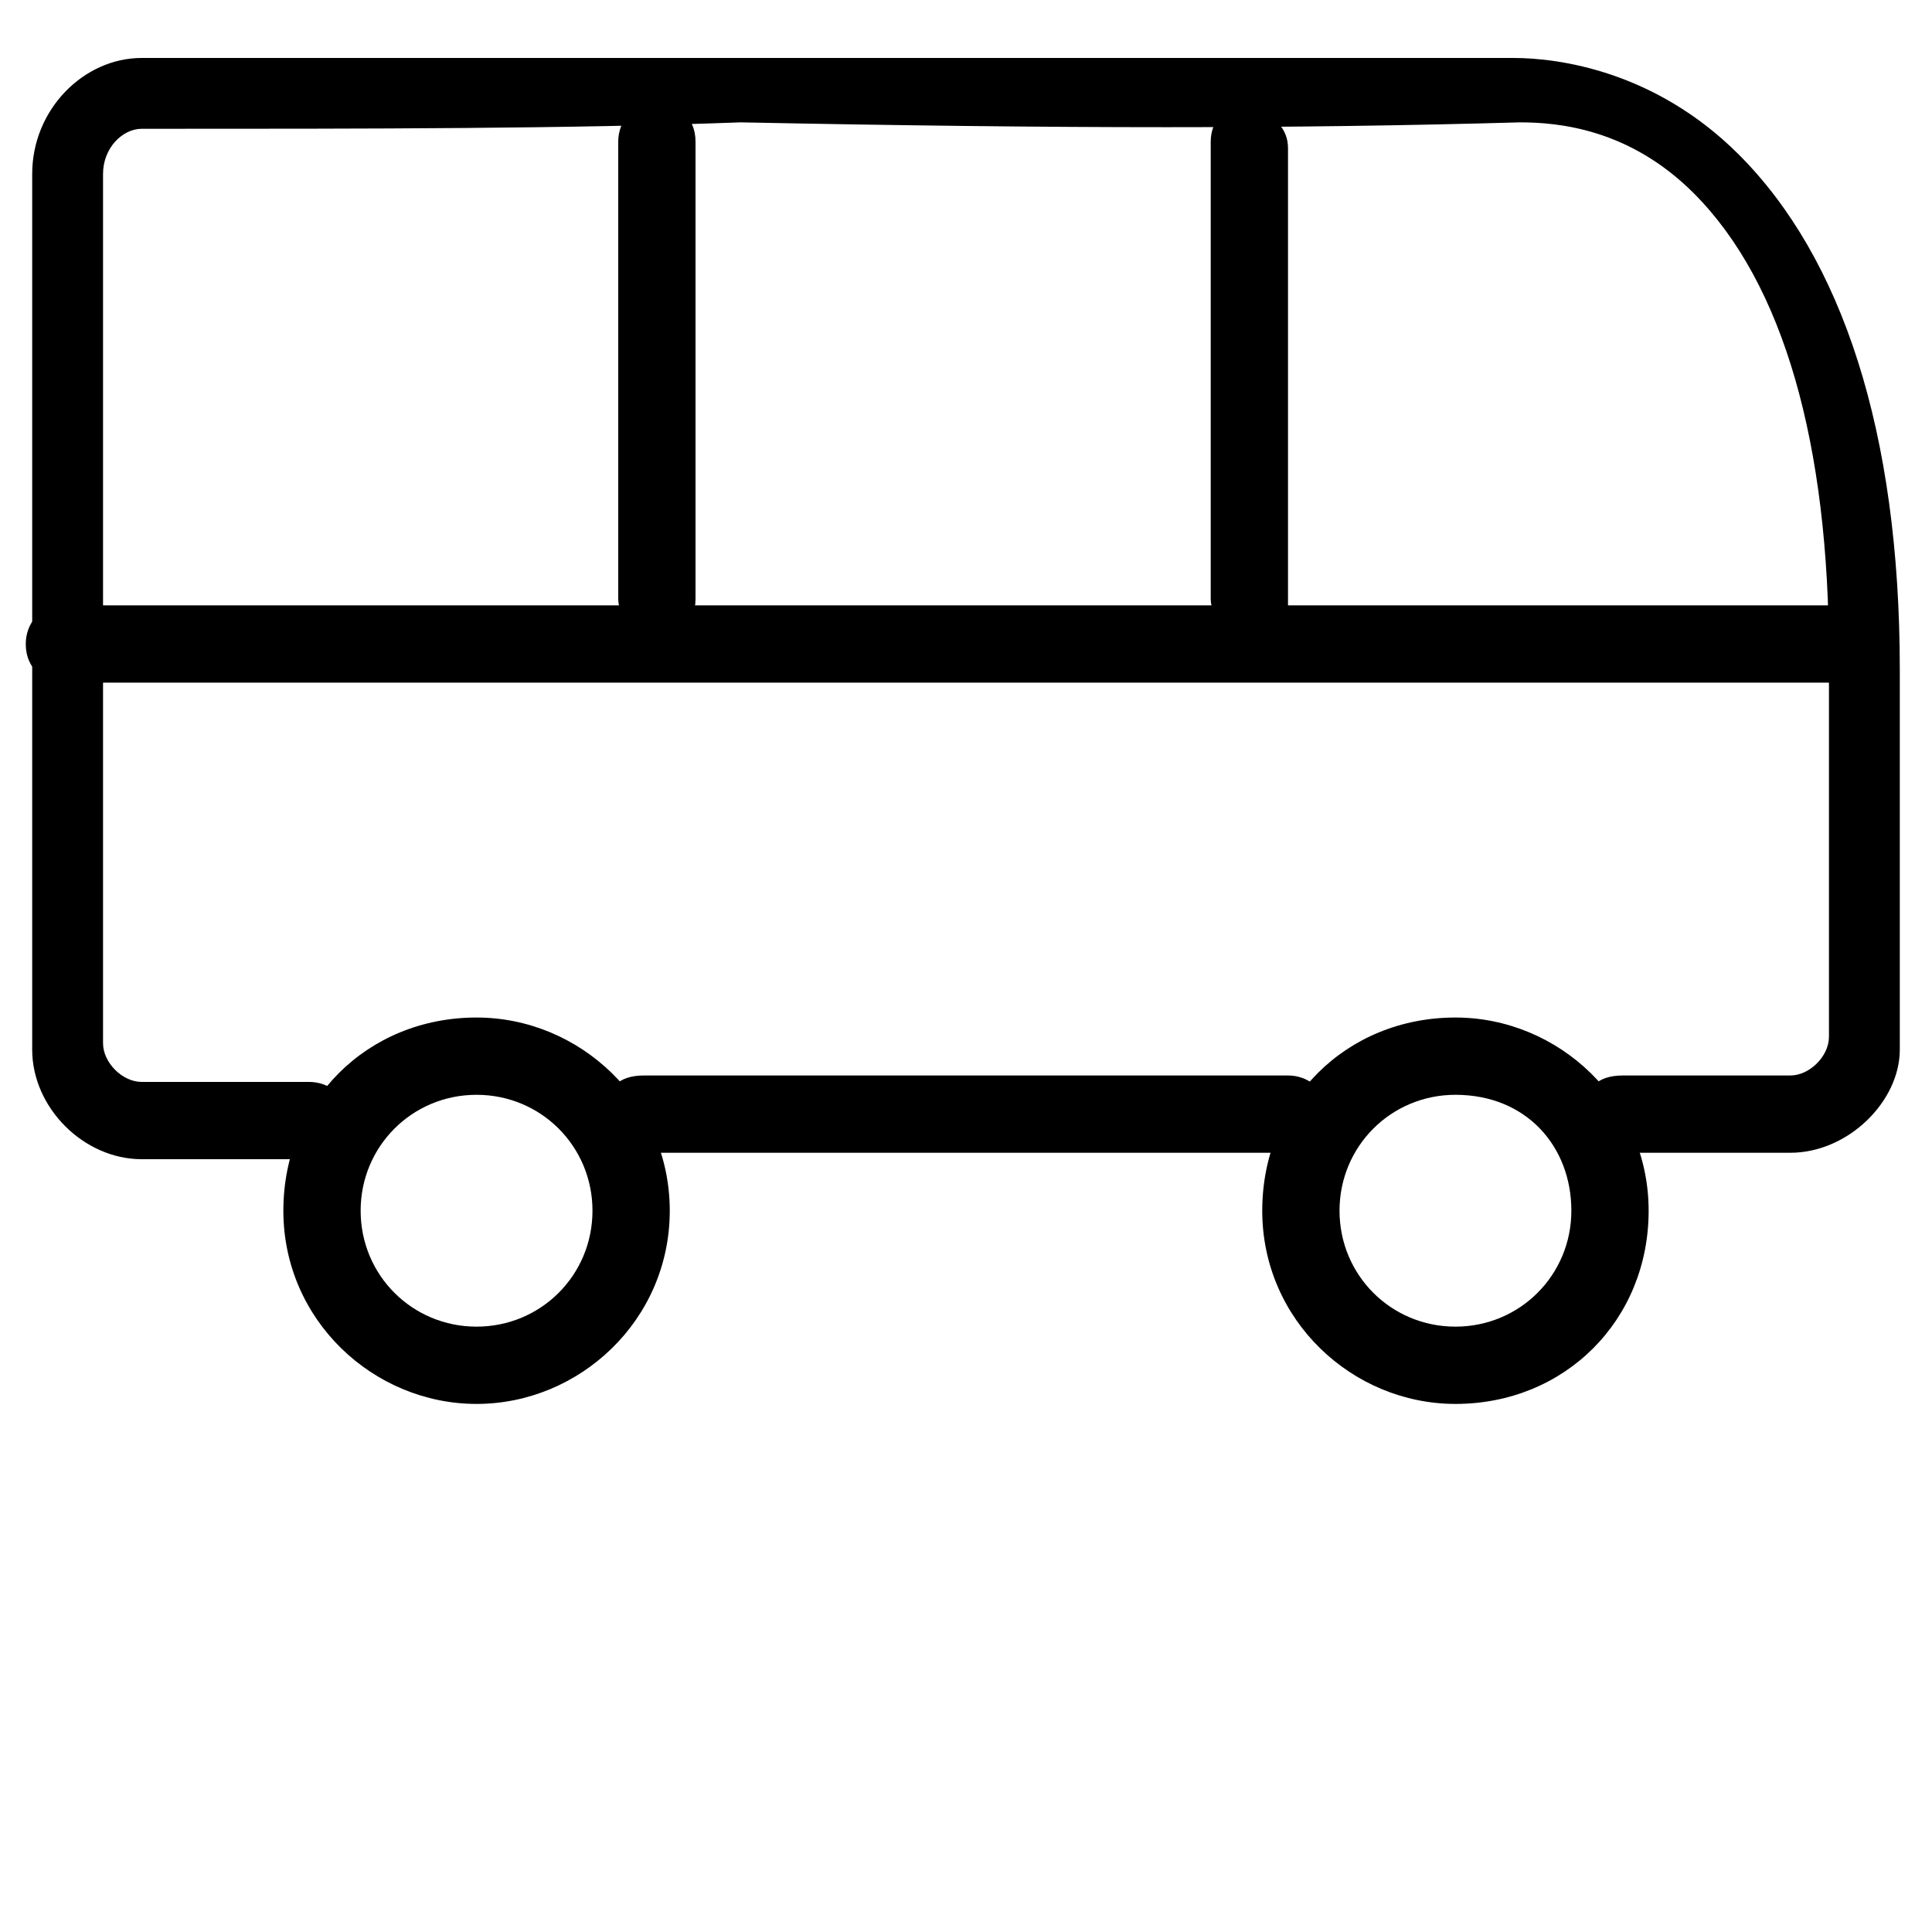
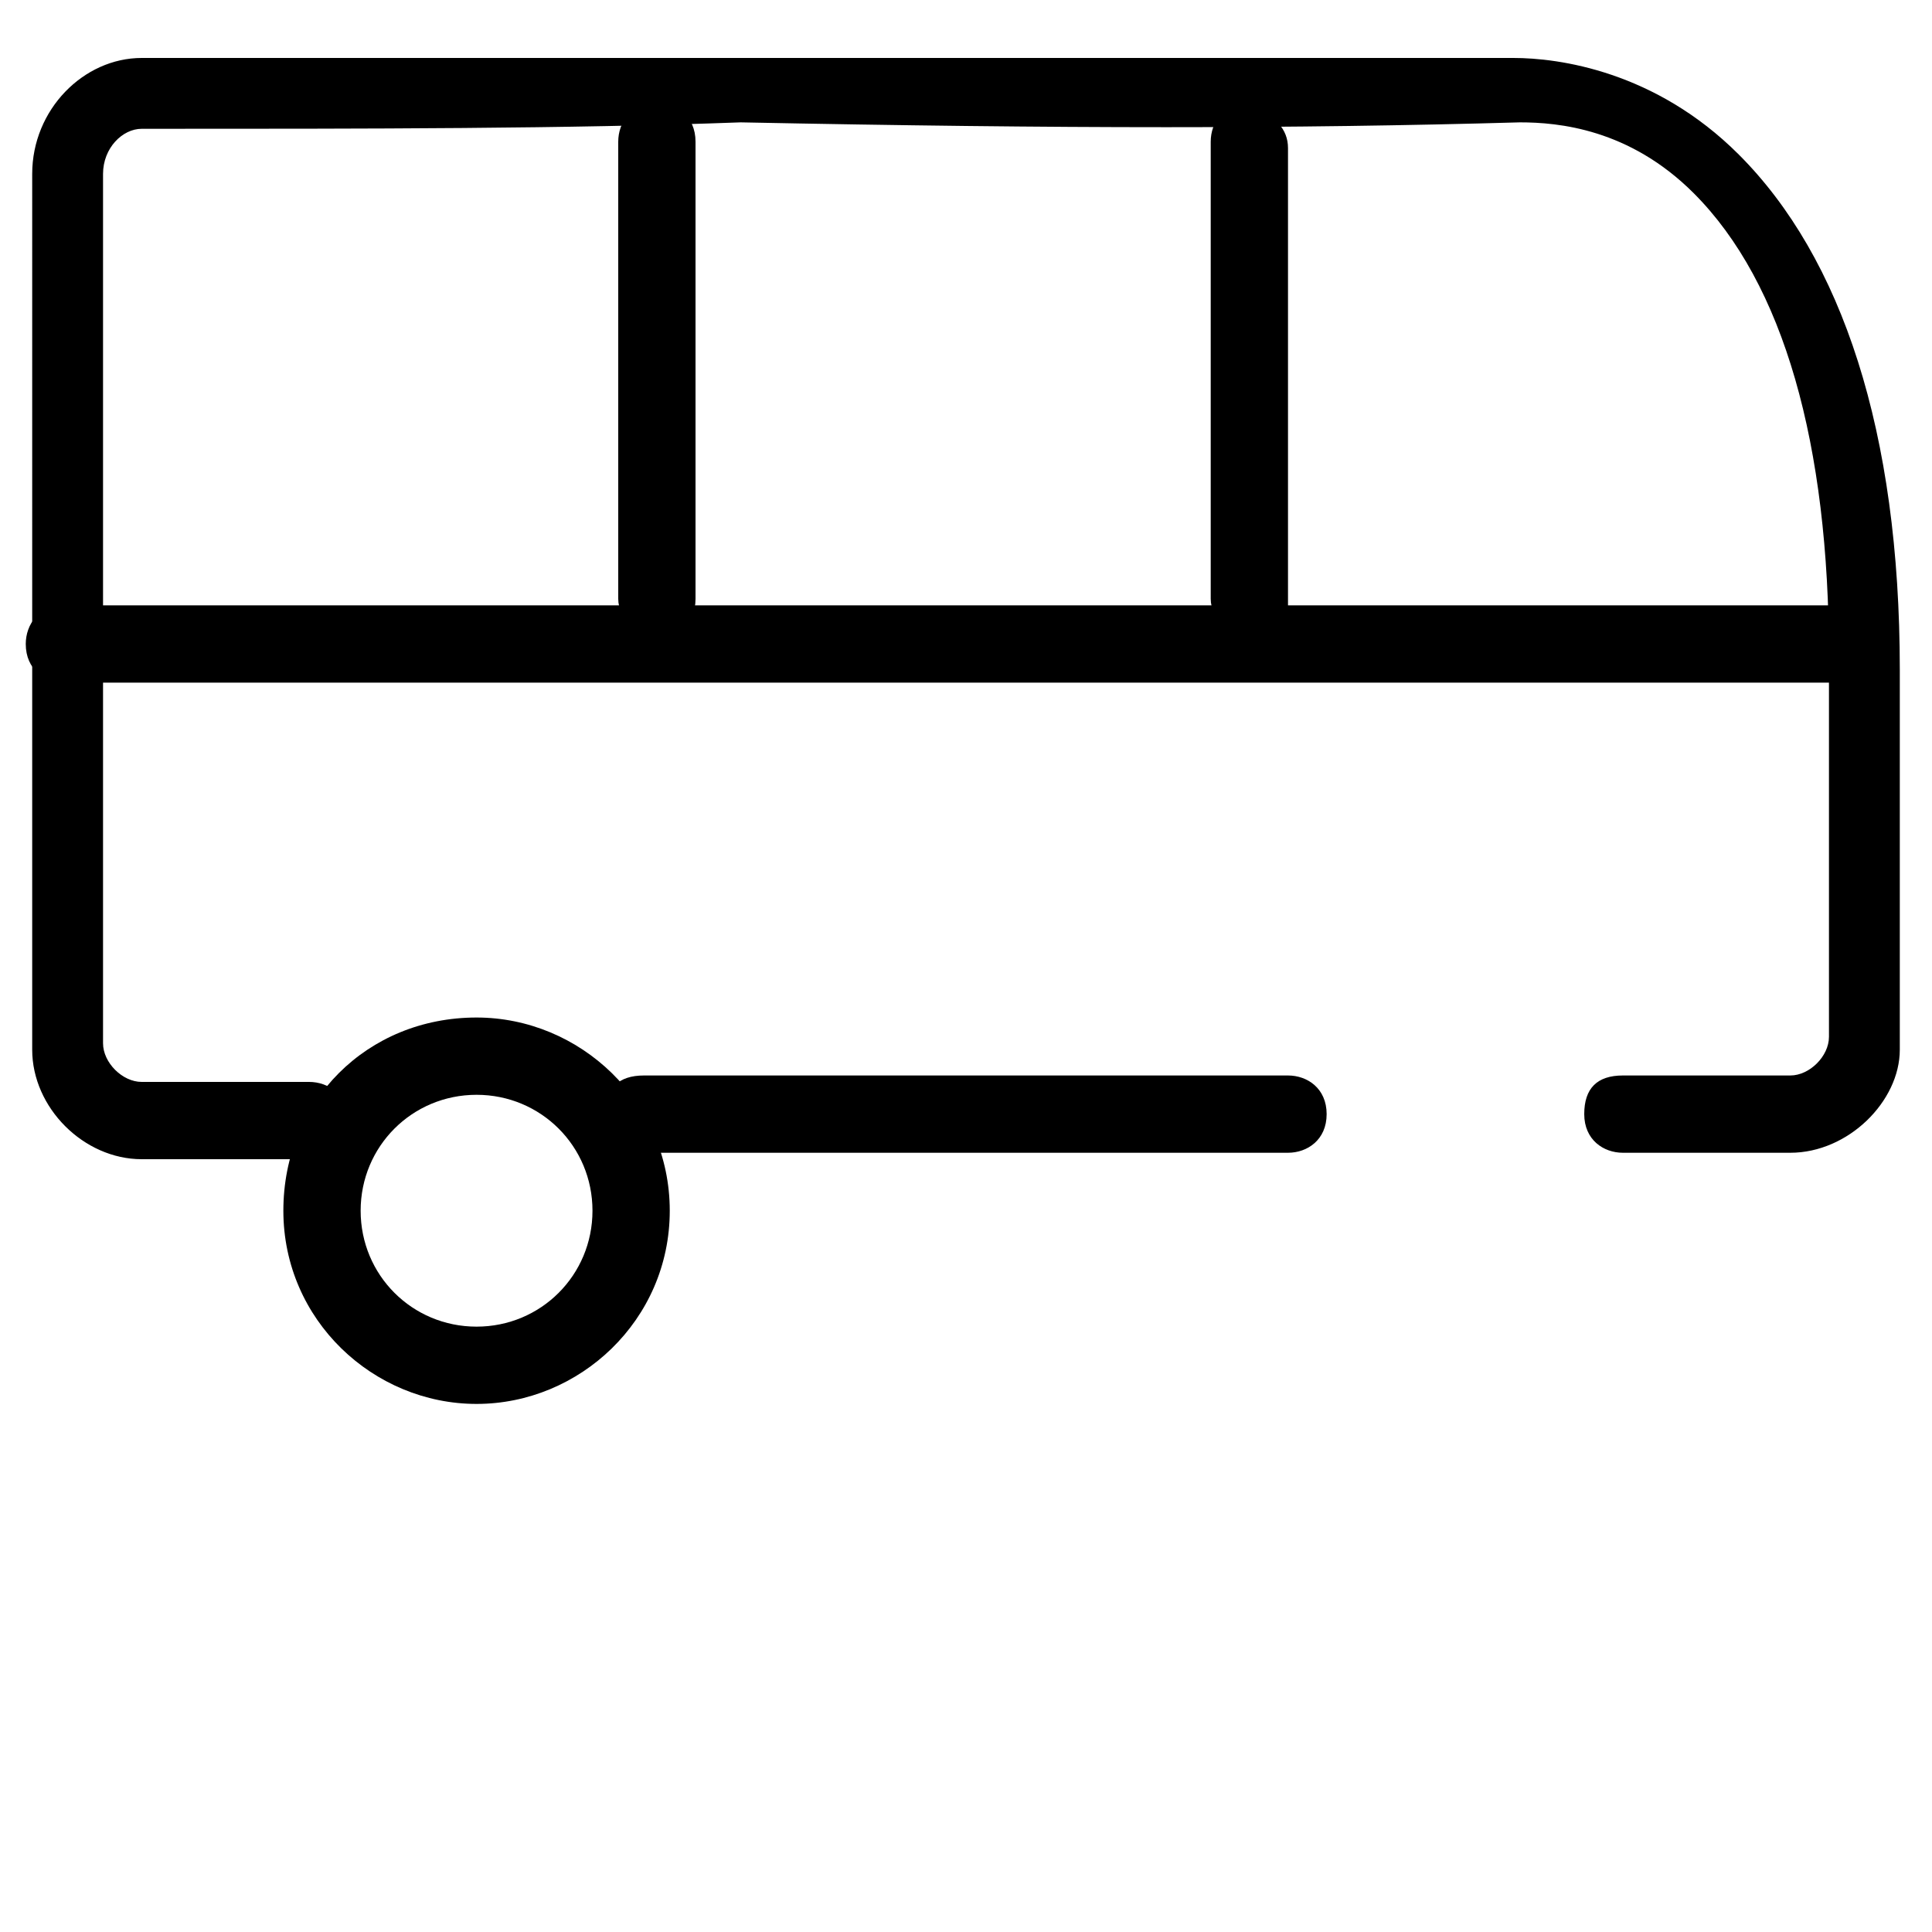
<svg xmlns="http://www.w3.org/2000/svg" version="1.1" id="Calque_1" x="0px" y="0px" viewBox="0 0 30 30" style="enable-background:new 0 0 30 30;" xml:space="preserve">
  <path d="M27.8,17.9h-2.6c-0.3,0-0.6-0.2-0.6-0.6s0.2-0.6,0.6-0.6h2.6c0.3,0,0.6-0.3,0.6-0.6v-5.9c0-3.3-0.7-5.8-2.1-7.2  c-1-1-2.1-1.1-2.7-1.1c-3.5,0.1-7.1,0.1-12.1,0C8.8,2,5.8,2,2.2,2C1.9,2,1.6,2.3,1.6,2.7v13.5c0,0.3,0.3,0.6,0.6,0.6h2.6  c0.3,0,0.6,0.2,0.6,0.6s-0.2,0.6-0.6,0.6H2.2c-0.9,0-1.7-0.8-1.7-1.7V2.7c0-1,0.8-1.8,1.7-1.8c3.6,0,6.6,0,9.2,0c5,0,8.6,0,12.1,0  c0.7,0,2.2,0.2,3.5,1.5c1.6,1.6,2.5,4.3,2.5,8v5.9C29.5,17.1,28.7,17.9,27.8,17.9z" />
  <path d="M20,17.9H10c-0.3,0-0.6-0.2-0.6-0.6s0.2-0.6,0.6-0.6H20c0.3,0,0.6,0.2,0.6,0.6S20.3,17.9,20,17.9z" />
-   <path d="M22.6,21.8c-1.6,0-3-1.3-3-3s1.3-3,3-3c1.6,0,3,1.3,3,3S24.3,21.8,22.6,21.8z M22.6,17c-1,0-1.8,0.8-1.8,1.8  s0.8,1.8,1.8,1.8c1,0,1.8-0.8,1.8-1.8S23.7,17,22.6,17z" />
  <path d="M7.4,21.8c-1.6,0-3-1.3-3-3s1.3-3,3-3c1.6,0,3,1.3,3,3S9,21.8,7.4,21.8z M7.4,17c-1,0-1.8,0.8-1.8,1.8s0.8,1.8,1.8,1.8  c1,0,1.8-0.8,1.8-1.8S8.4,17,7.4,17z" />
-   <path d="M1,10.6c-0.3,0-0.6-0.2-0.6-0.6c0-0.3,0.2-0.6,0.6-0.6c3.3,0,25.7,0,27.8,0c0,0,0,0,0,0c0.3,0,0.6,0.2,0.6,0.6  c0,0.3-0.2,0.6-0.6,0.6C26.8,10.6,4.3,10.6,1,10.6z" />
+   <path d="M1,10.6c-0.3,0-0.6-0.2-0.6-0.6c0-0.3,0.2-0.6,0.6-0.6c3.3,0,25.7,0,27.8,0c0,0,0,0,0,0c0.3,0,0.6,0.2,0.6,0.6  c0,0.3-0.2,0.6-0.6,0.6C26.8,10.6,4.3,10.6,1,10.6" />
  <path d="M10.2,9.9C10.2,9.9,10.2,9.9,10.2,9.9c-0.3,0-0.6-0.3-0.6-0.6c0-0.5,0-6.2,0-7.1c0-0.3,0.2-0.6,0.6-0.6  c0.3,0,0.6,0.2,0.6,0.6c0,0.7,0,6.5,0,7.1C10.8,9.7,10.5,9.9,10.2,9.9z" />
  <path d="M19.4,9.9C19.4,9.9,19.4,9.9,19.4,9.9c-0.3,0-0.6-0.3-0.6-0.6c0-0.5,0-6.2,0-7.1c0-0.3,0.2-0.6,0.6-0.6  C19.8,1.8,20,2,20,2.3c0,0.9,0,6.5,0,7.1C20,9.7,19.7,9.9,19.4,9.9z" />
</svg>